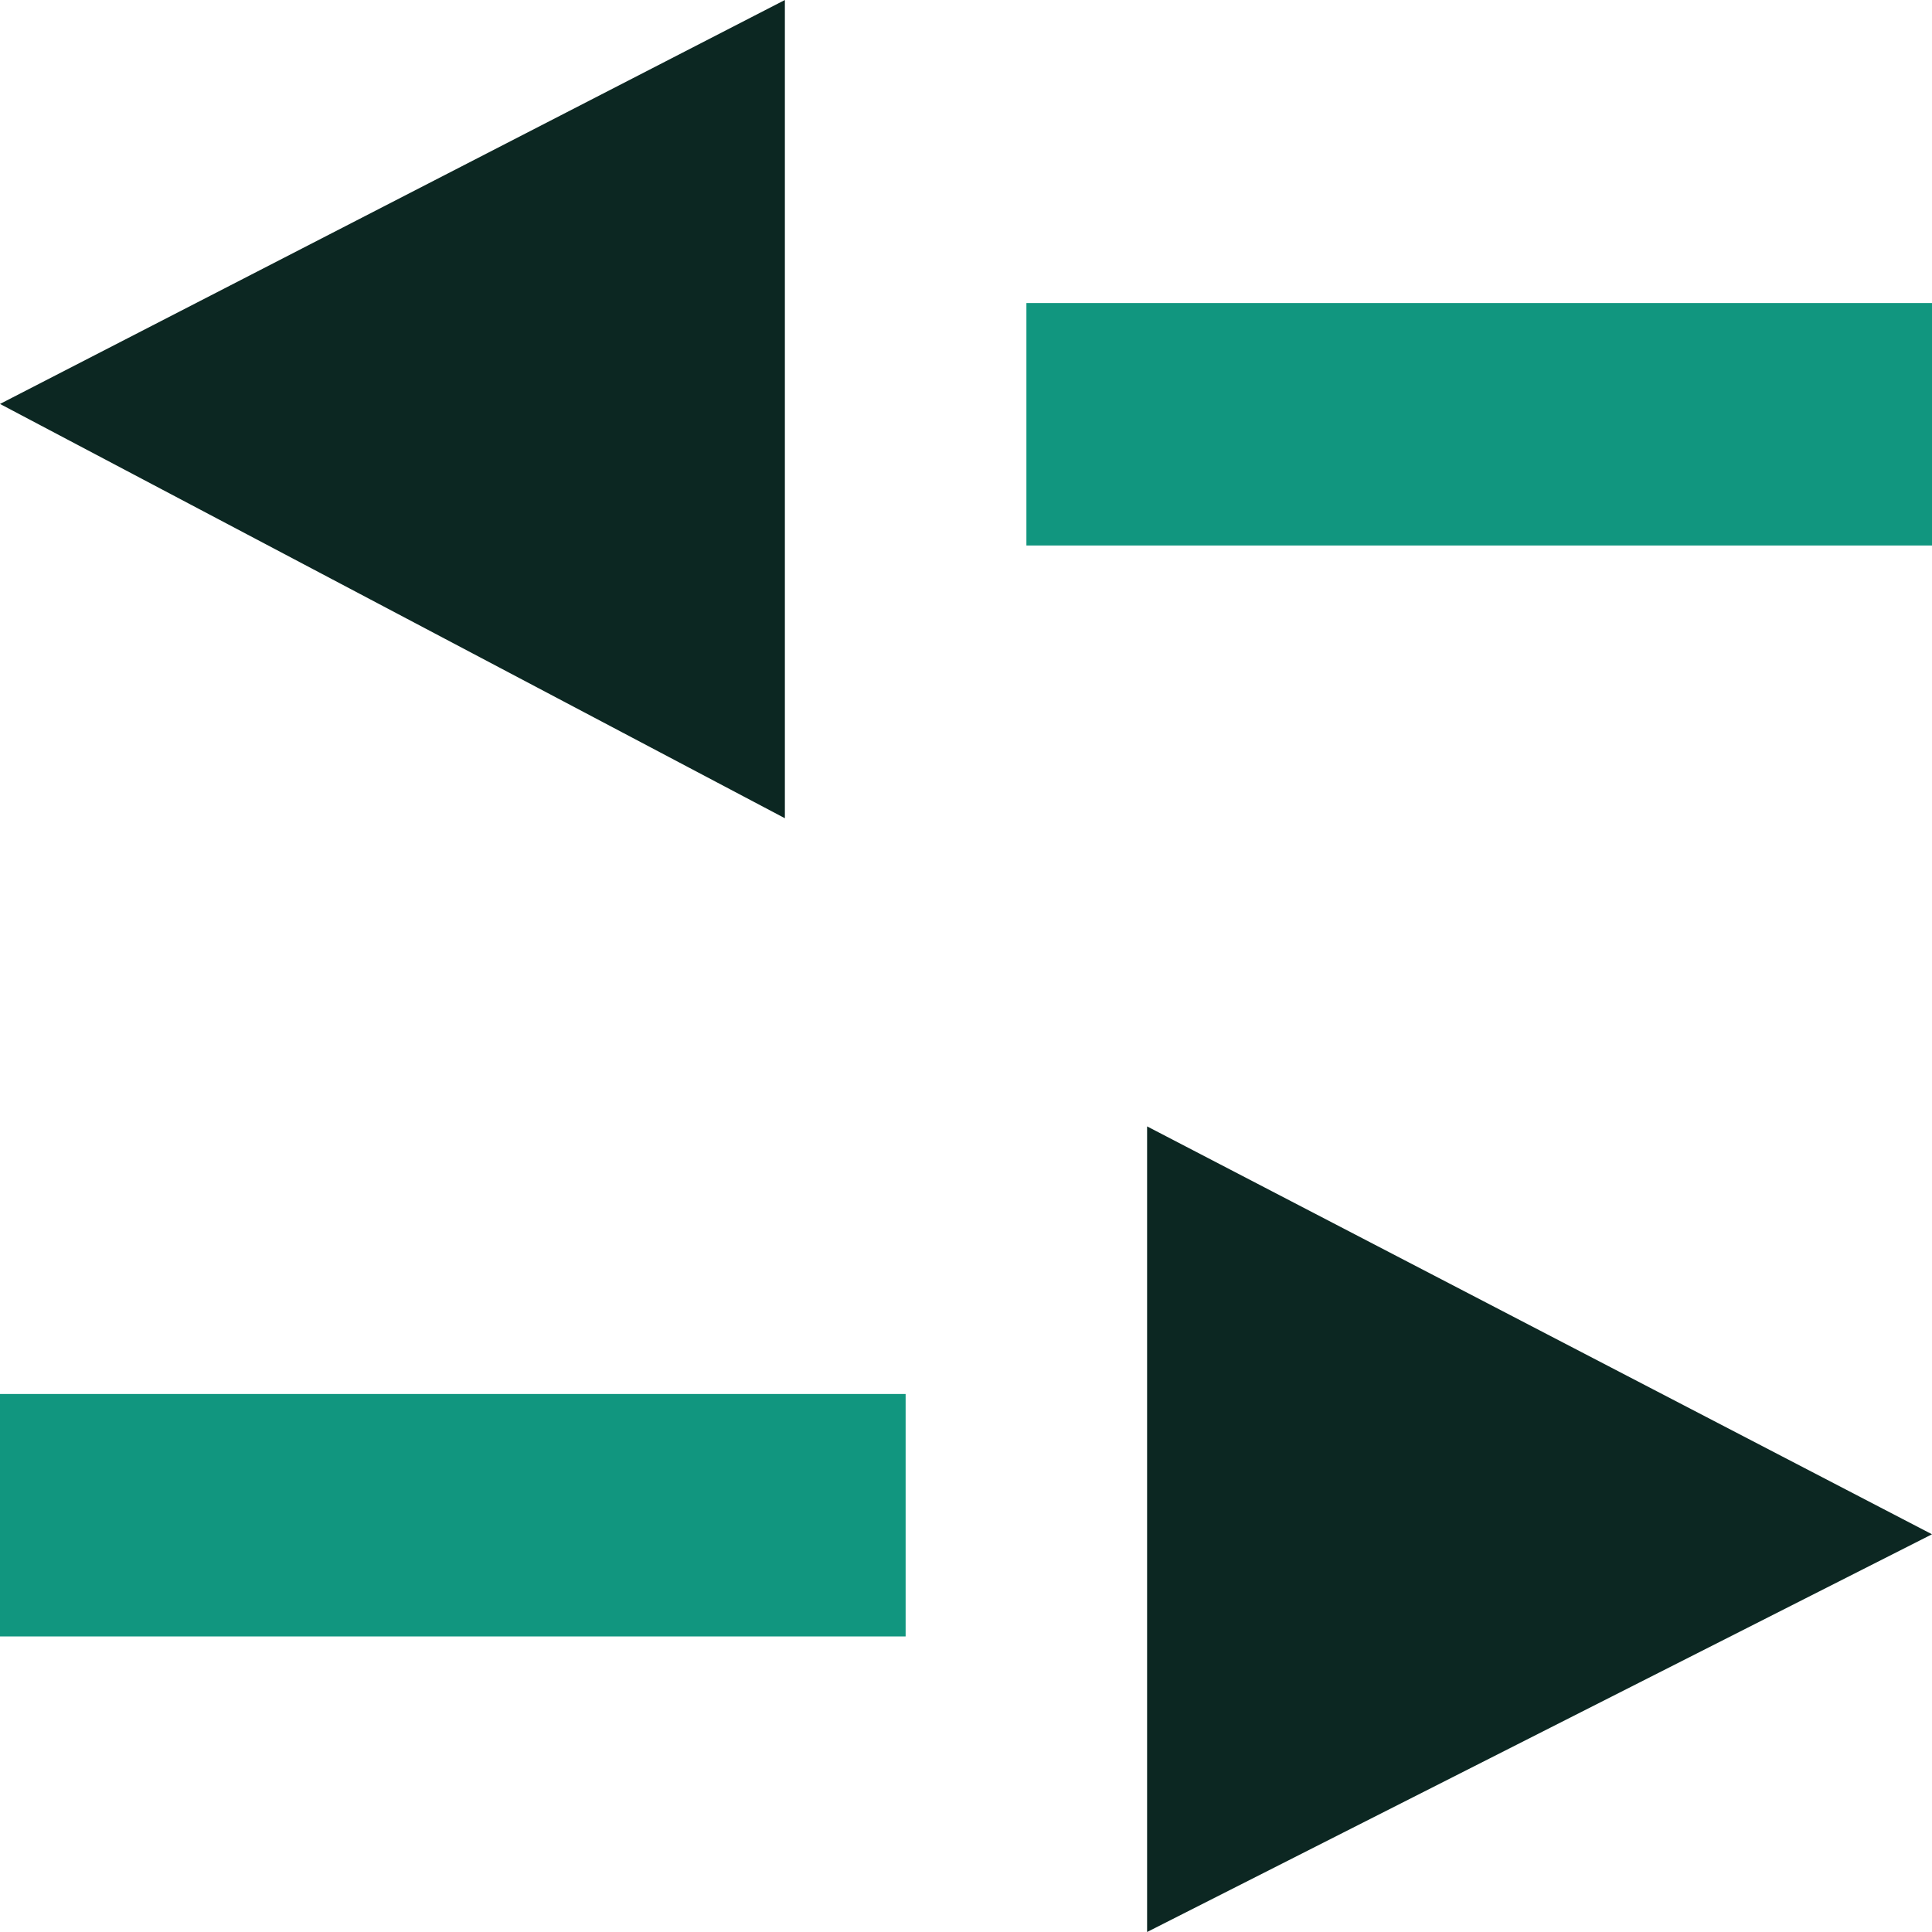
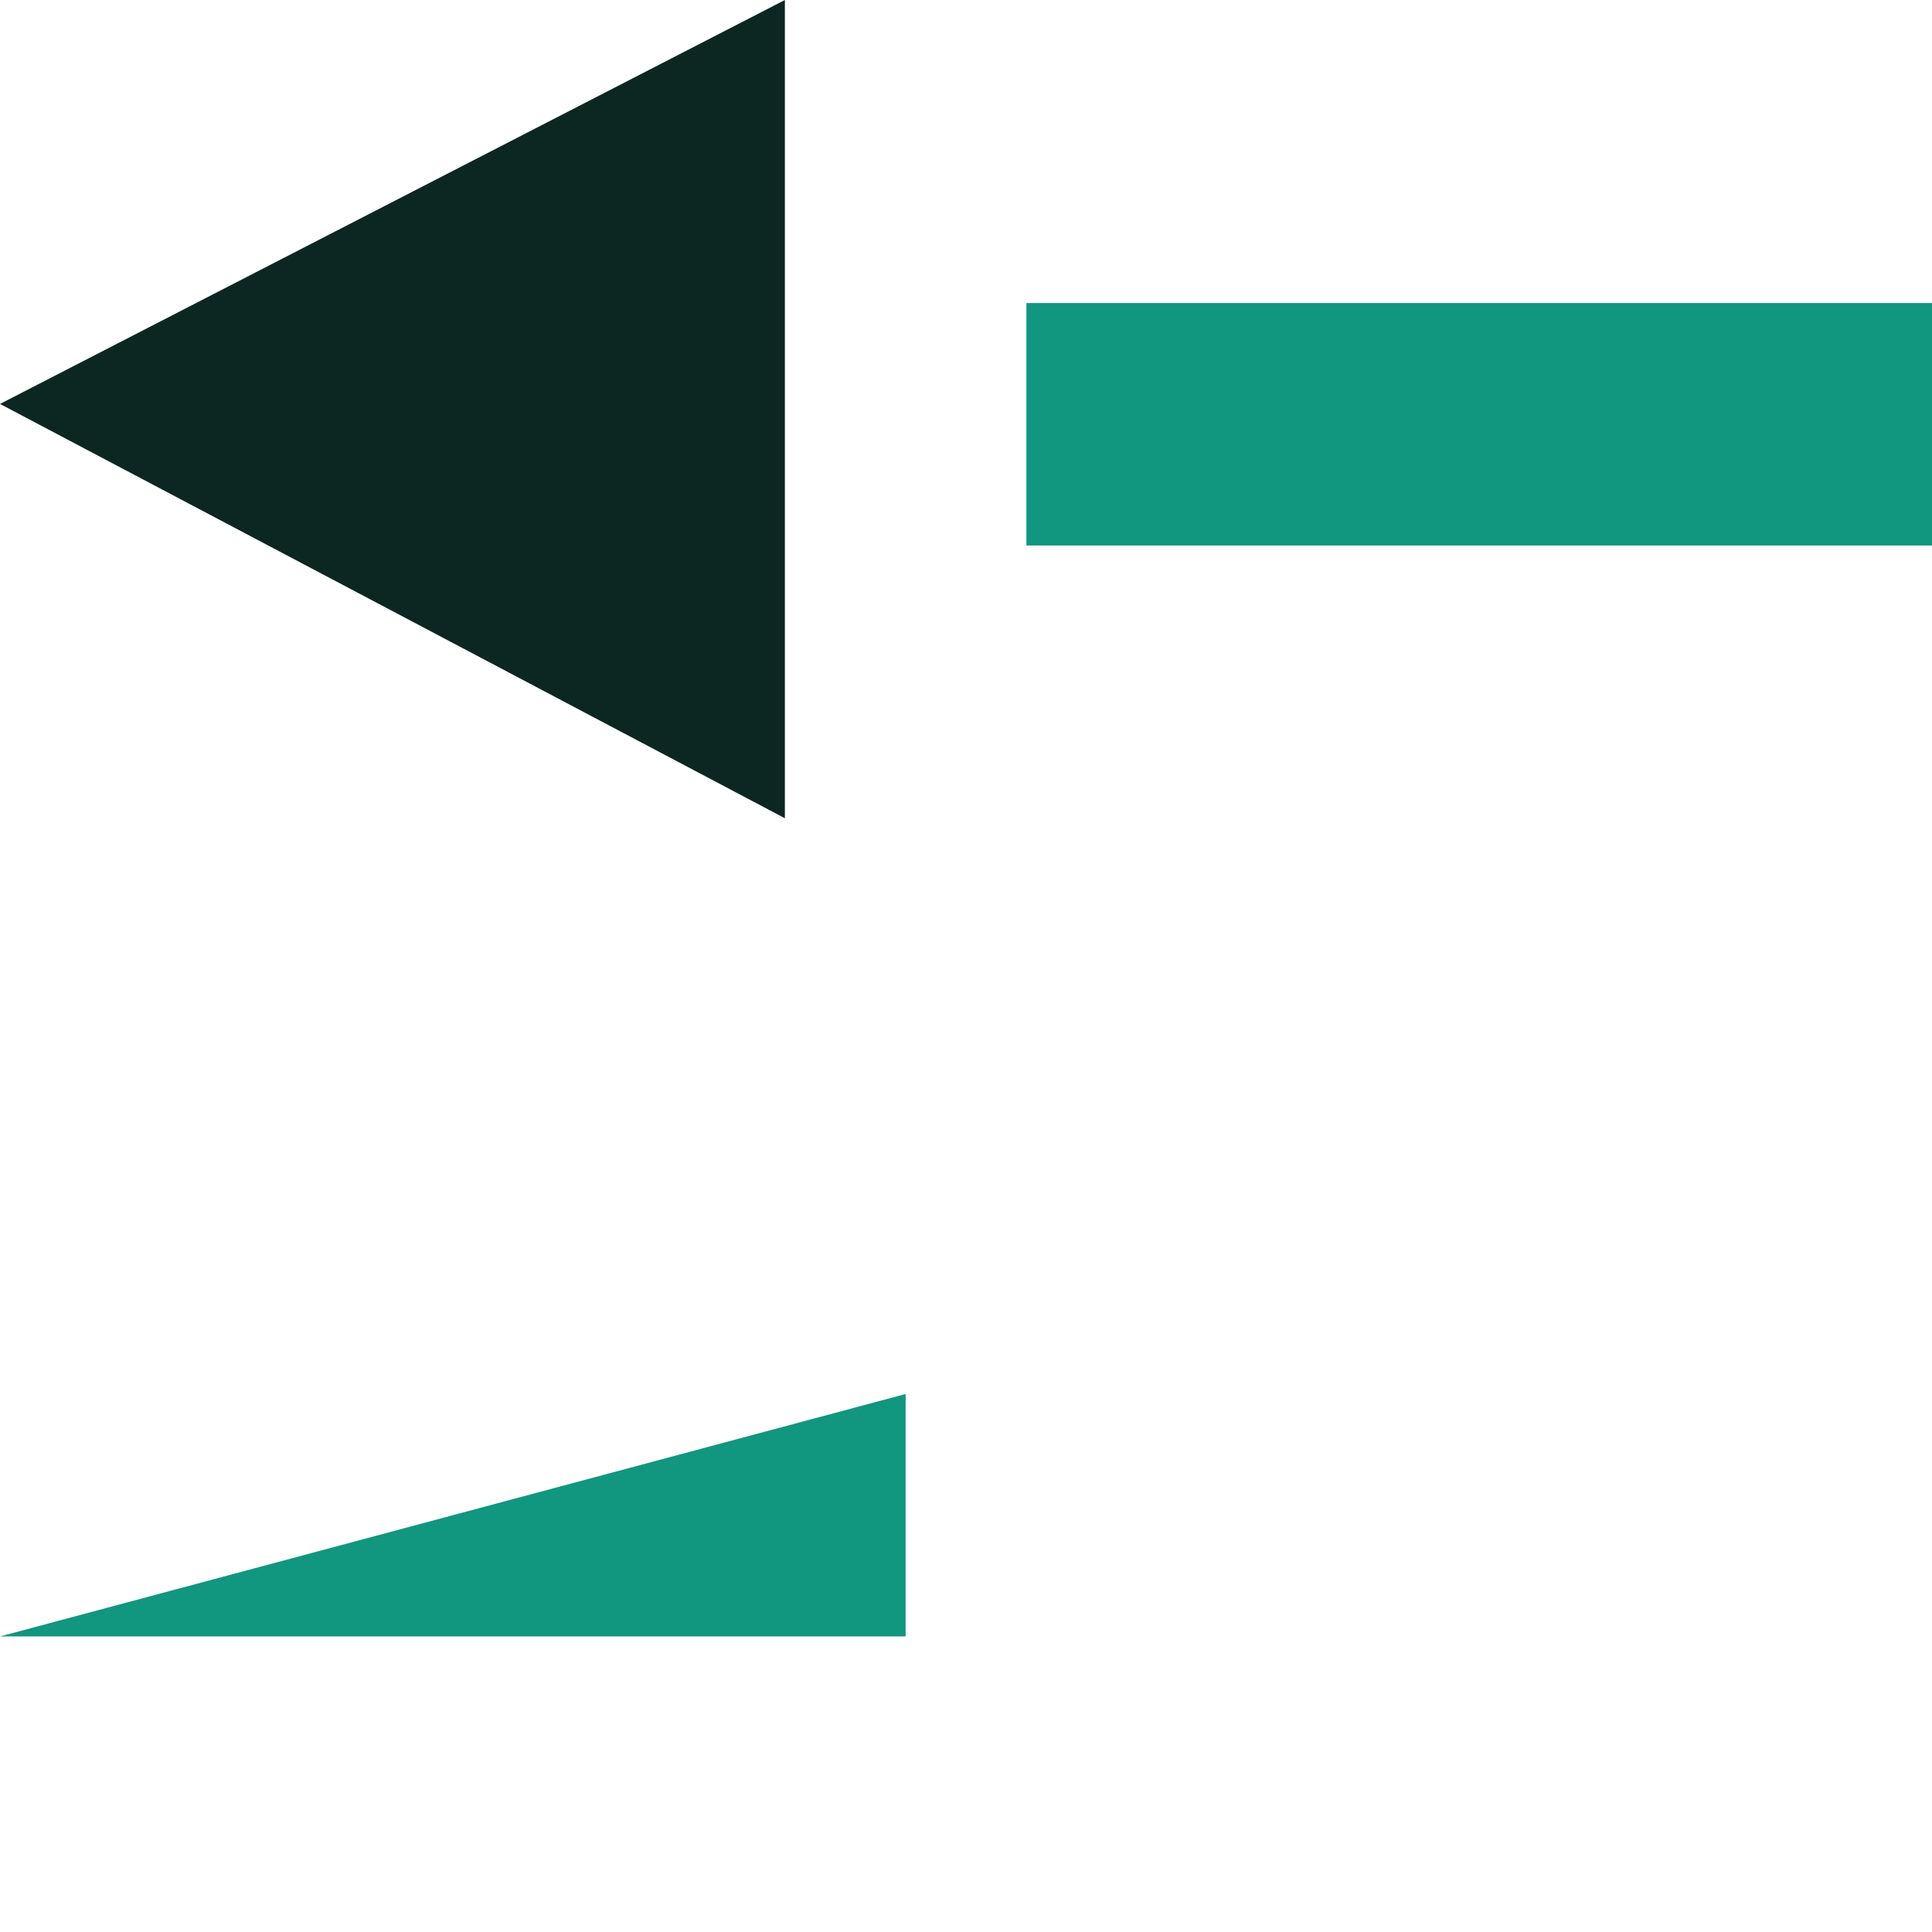
<svg xmlns="http://www.w3.org/2000/svg" width="64" height="64" viewBox="0 0 64 64" fill="none">
-   <path d="M64 50.825L37.999 37.313L37.999 64L64 50.825Z" fill="#0C2722" />
-   <path d="M30 46.178L30 54.209L0 54.209L0 46.178L30 46.178Z" fill="#11967F" />
+   <path d="M30 46.178L30 54.209L0 54.209L30 46.178Z" fill="#11967F" />
  <path d="M-2.35965e-06 13.381L26 27.105L26 7.43866e-05L-2.35965e-06 13.381Z" fill="#0C2722" />
  <path d="M34.001 18.07L34.001 10.039L64.001 10.039L64.001 18.07L34.001 18.07Z" fill="#11967F" />
</svg>